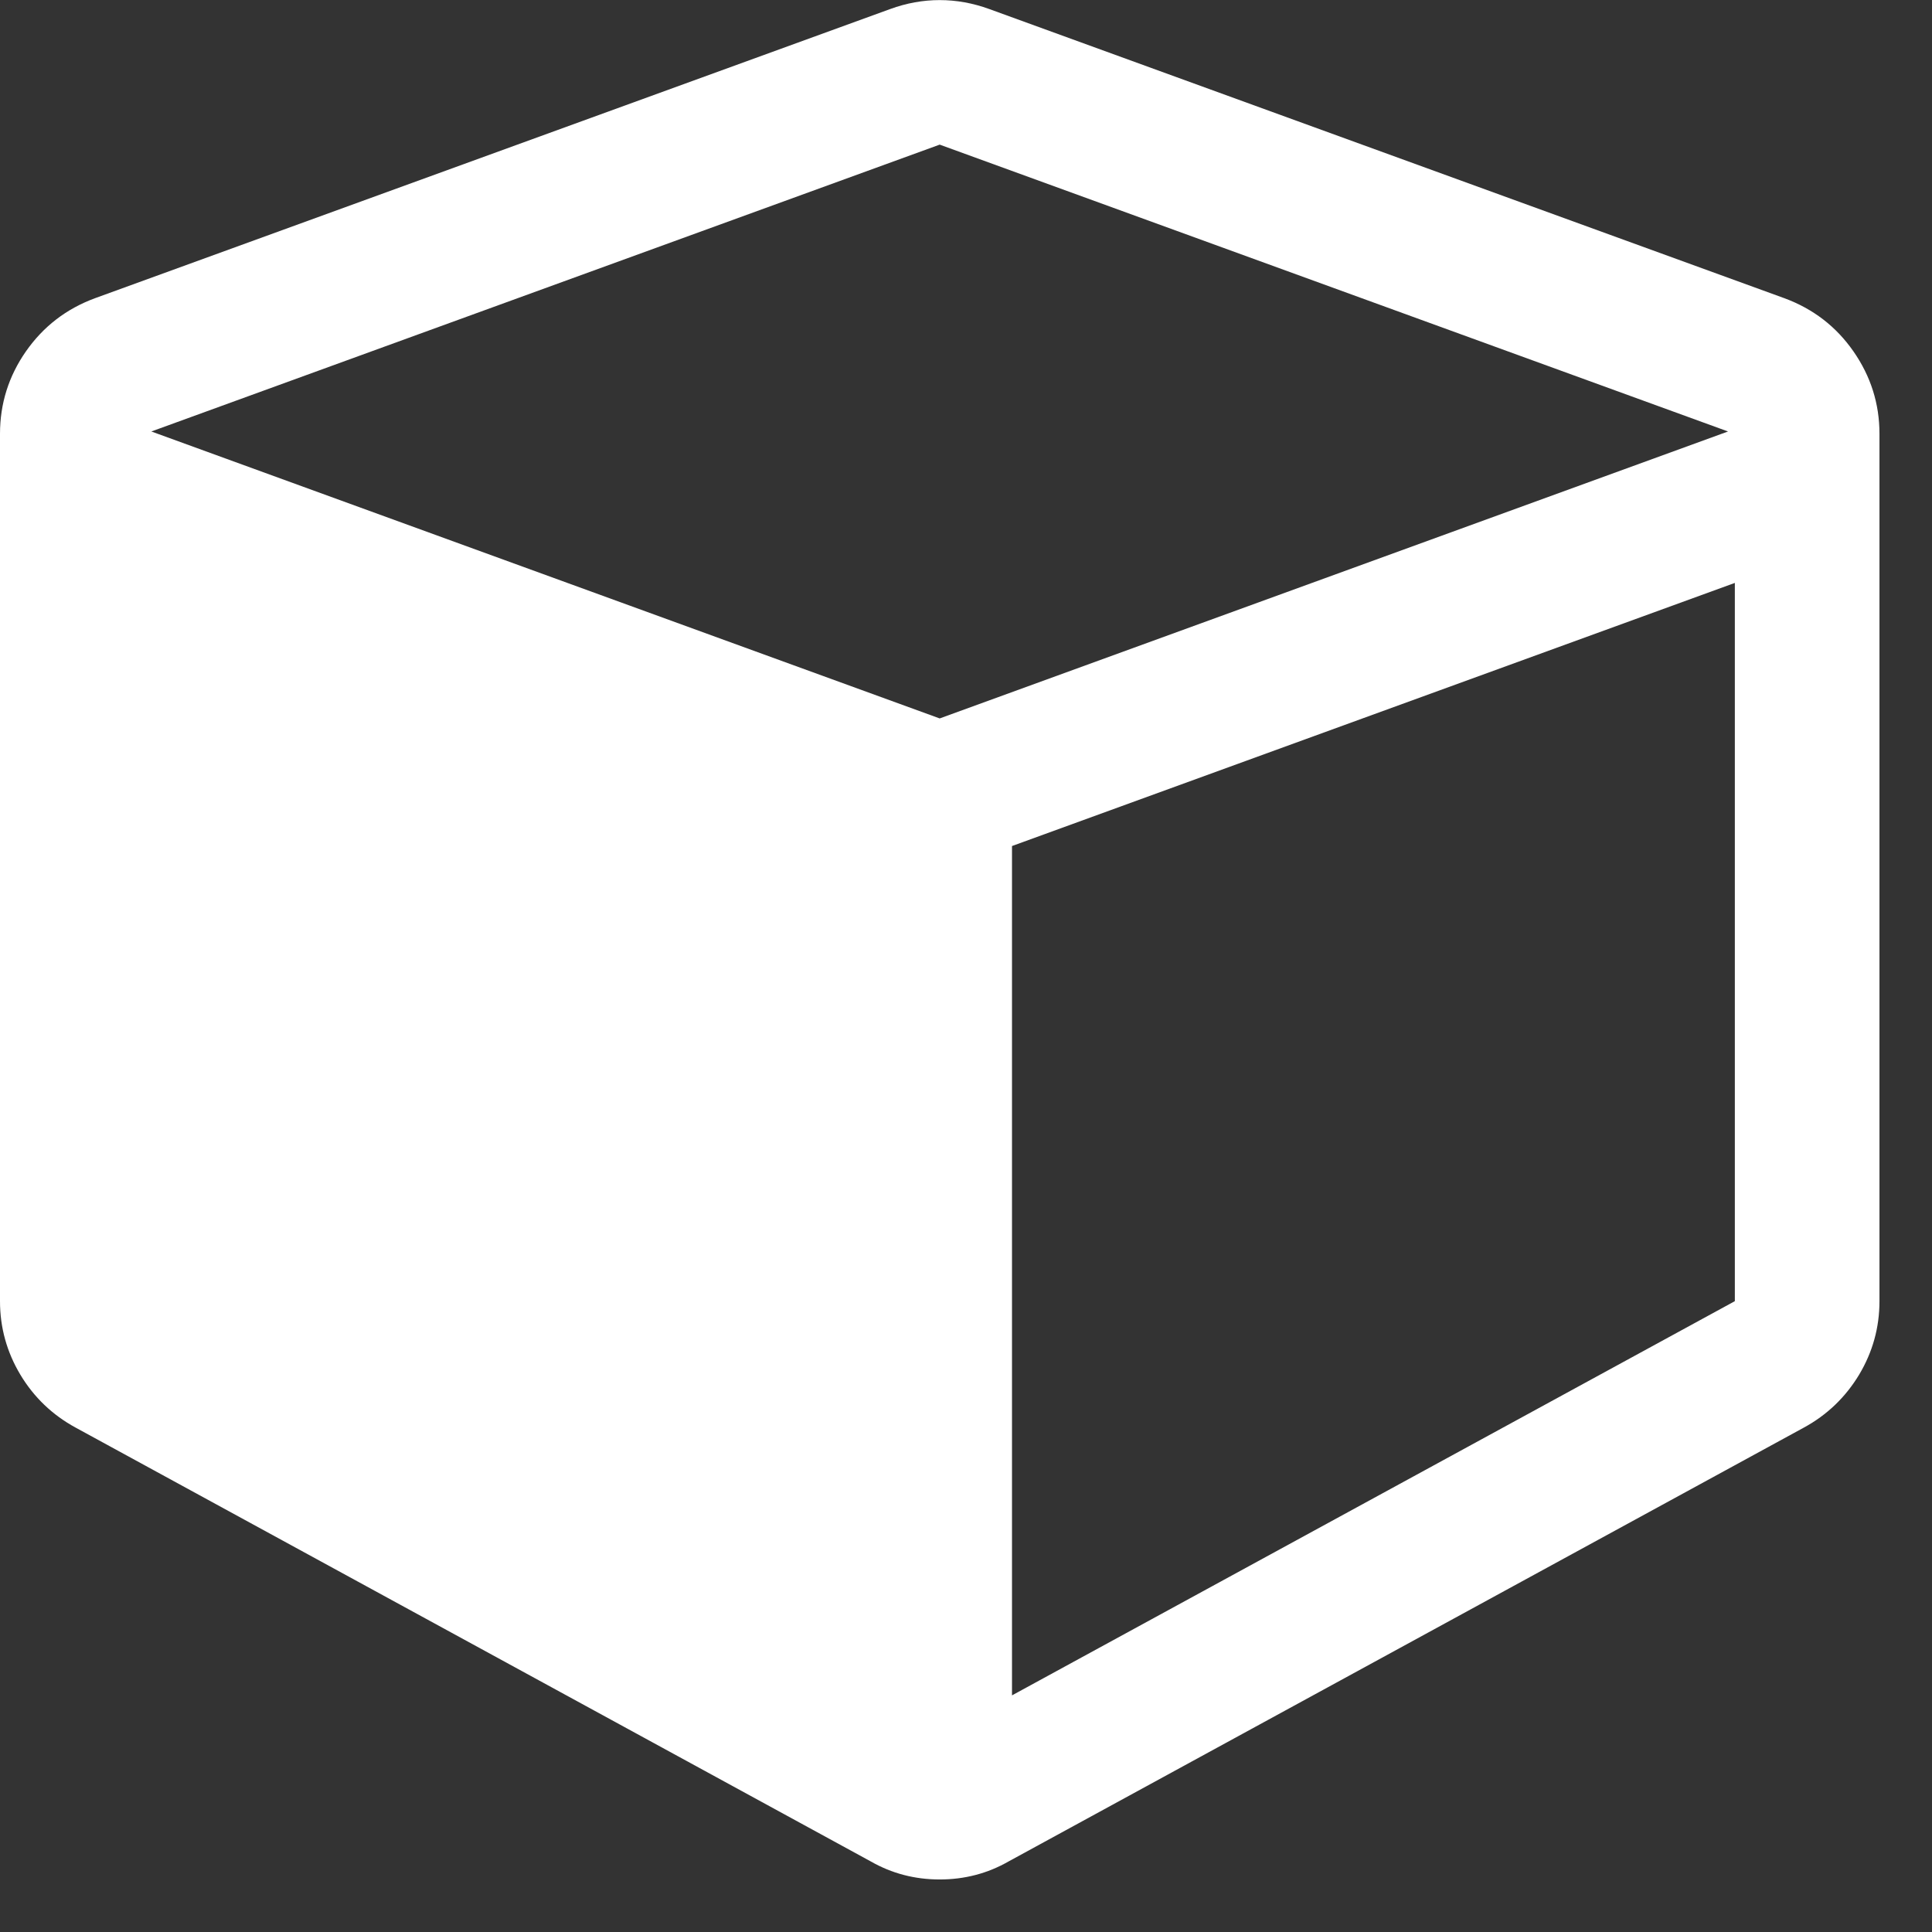
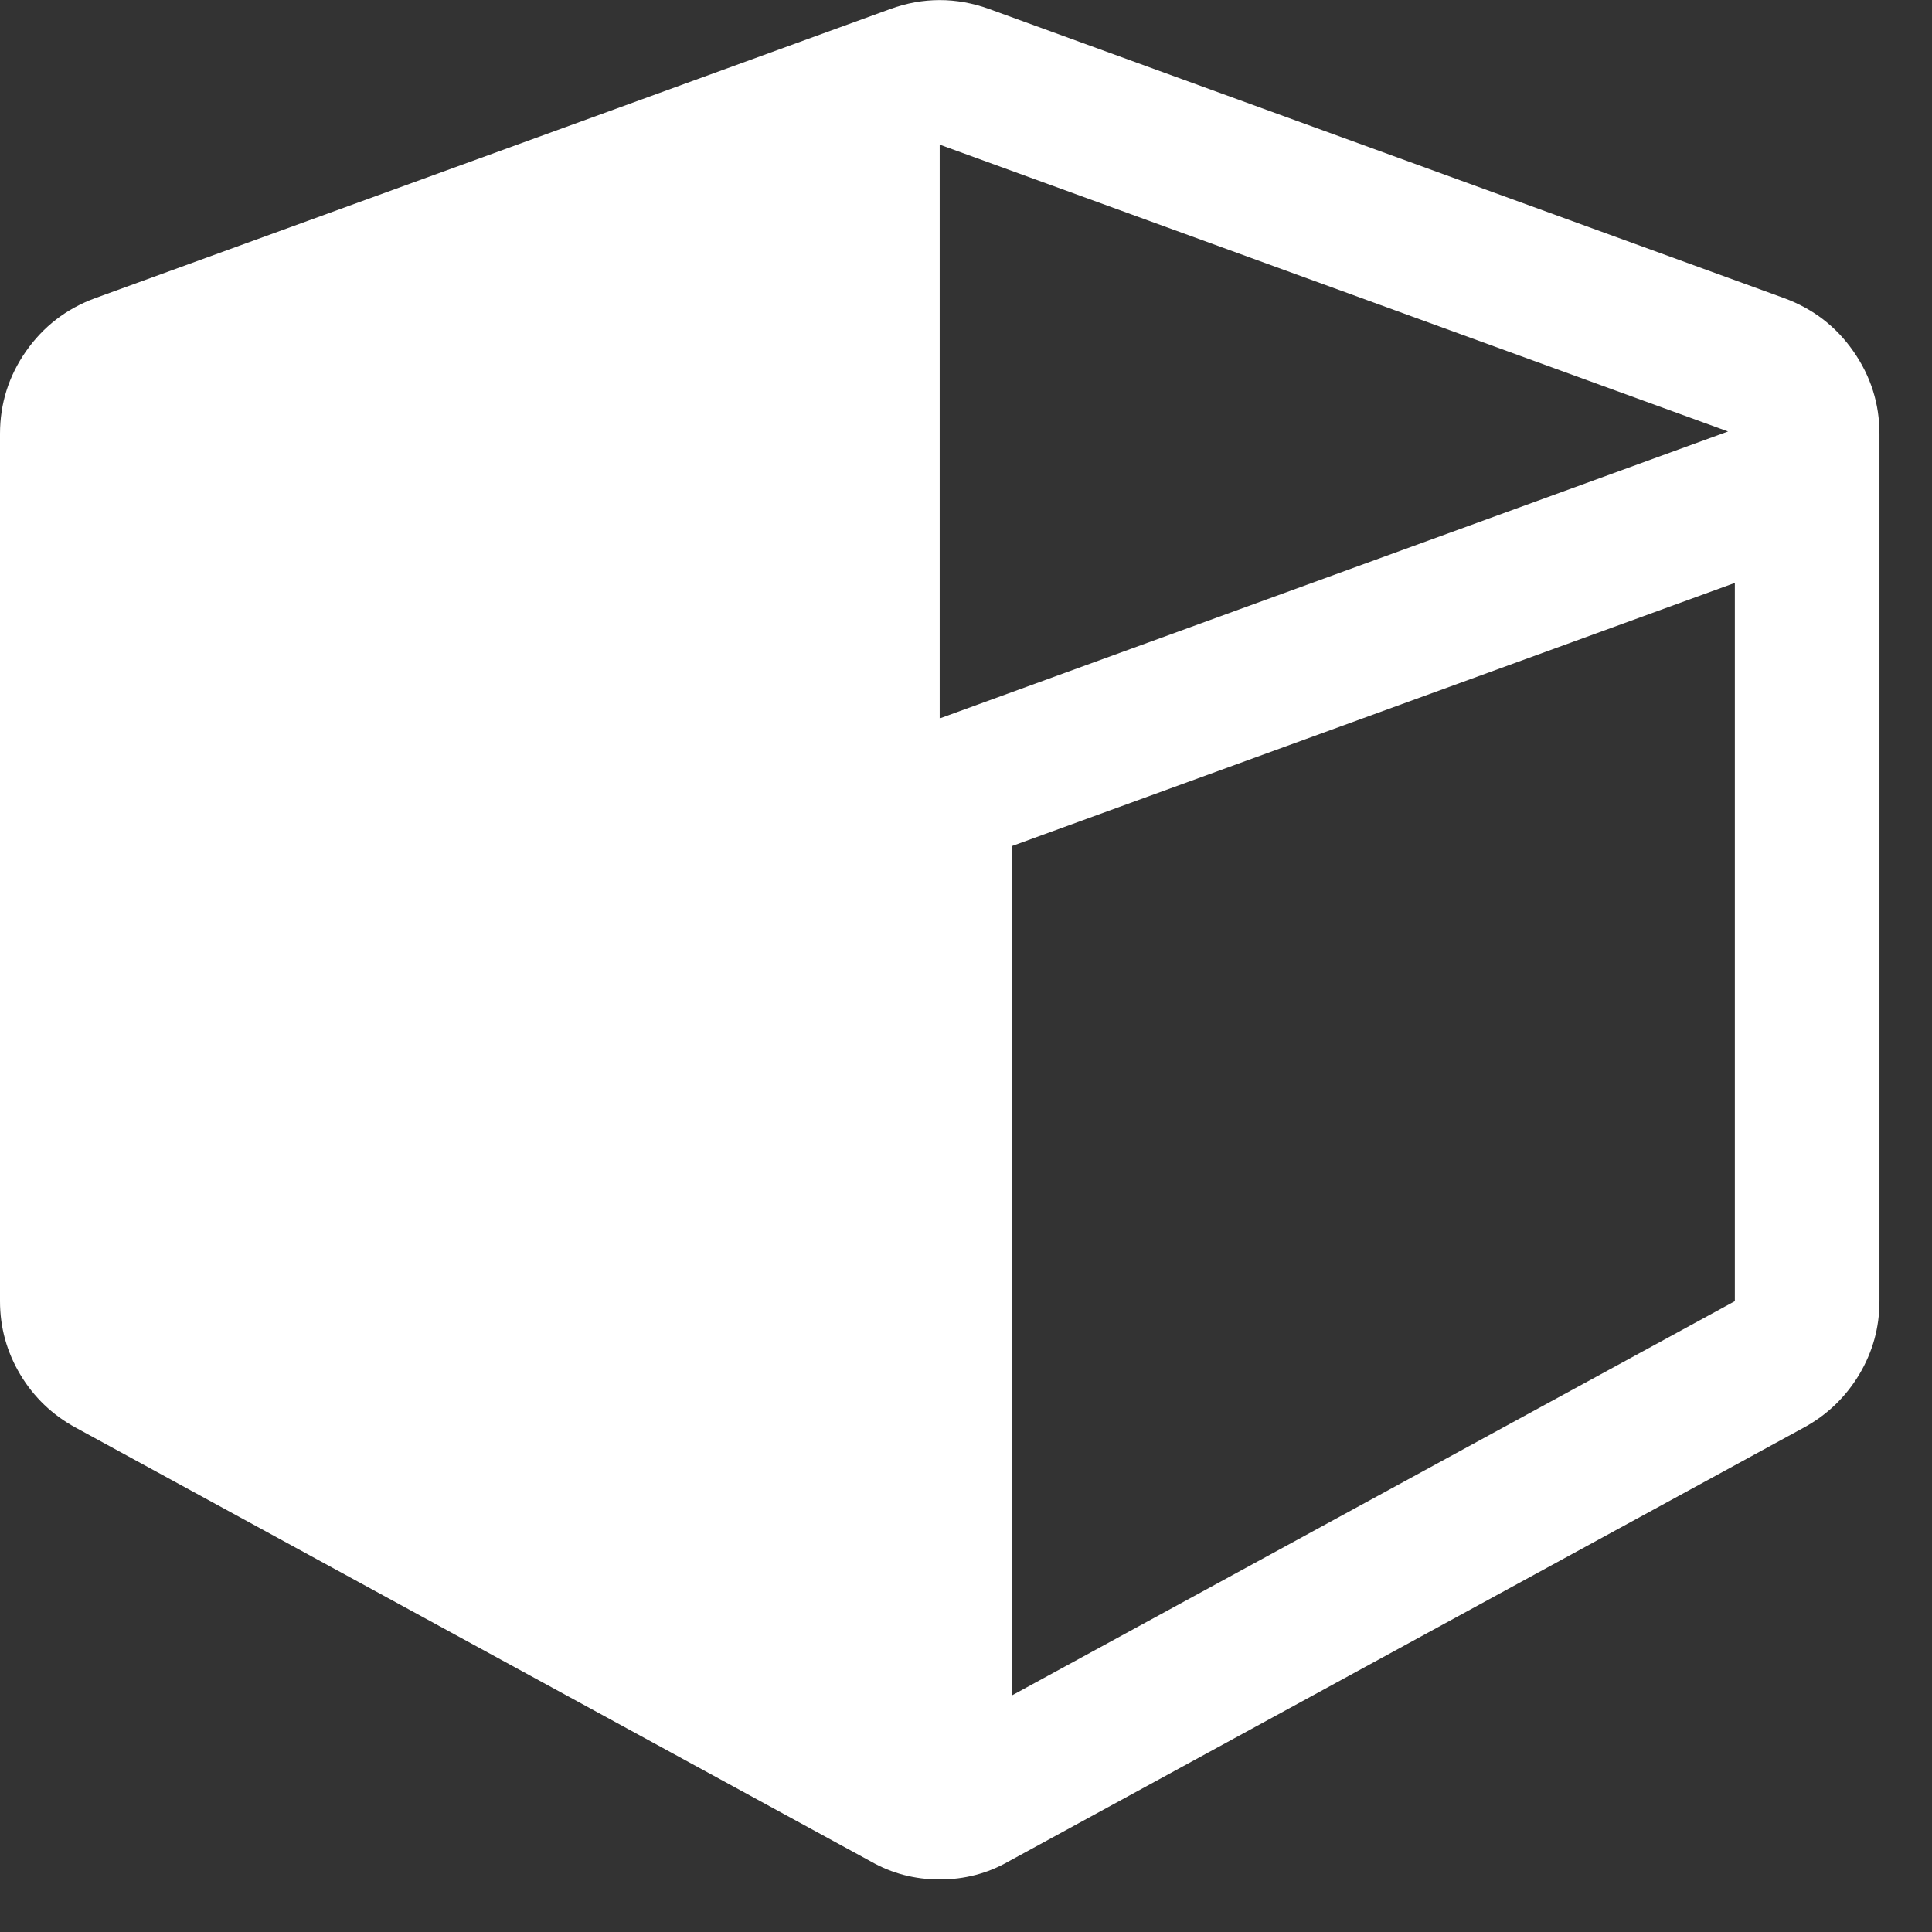
<svg xmlns="http://www.w3.org/2000/svg" width="21px" height="21px" viewBox="0 0 21 21" version="1.1">
  <rect x="0" y="0" width="21" height="21" fill="#333333" stroke="none" />
  <title>Page 1</title>
  <desc>Created with Sketch.</desc>
  <defs />
  <g id="Page-1" stroke="none" stroke-width="1" fill="none" fill-rule="evenodd">
-     <path d="M11,18.428 L18.857,14.143 L18.857,6.336 L11,9.196 L11,18.428 Z M10.214,7.809 L18.783,4.69 L10.214,1.572 L1.645,4.69 L10.214,7.809 Z M20.429,4.715 L20.429,14.143 C20.429,14.43 20.355,14.696 20.208,14.942 C20.06,15.187 19.86,15.38 19.606,15.518 L10.963,20.233 C10.734,20.364 10.484,20.429 10.214,20.429 C9.944,20.429 9.694,20.364 9.465,20.233 L0.823,15.518 C0.569,15.38 0.368,15.187 0.221,14.942 C0.074,14.696 0,14.43 0,14.143 L0,4.715 C0,4.388 0.094,4.089 0.282,3.819 C0.471,3.549 0.72,3.357 1.031,3.242 L9.674,0.099 C9.854,0.033 10.034,0.001 10.214,0.001 C10.394,0.001 10.574,0.033 10.755,0.099 L19.397,3.242 C19.708,3.357 19.958,3.549 20.146,3.819 C20.334,4.089 20.429,4.388 20.429,4.715 L20.429,4.715 Z" fill="#FFFFFF" />
+     <path d="M11,18.428 L18.857,14.143 L18.857,6.336 L11,9.196 L11,18.428 Z M10.214,7.809 L18.783,4.69 L10.214,1.572 L10.214,7.809 Z M20.429,4.715 L20.429,14.143 C20.429,14.43 20.355,14.696 20.208,14.942 C20.06,15.187 19.86,15.38 19.606,15.518 L10.963,20.233 C10.734,20.364 10.484,20.429 10.214,20.429 C9.944,20.429 9.694,20.364 9.465,20.233 L0.823,15.518 C0.569,15.38 0.368,15.187 0.221,14.942 C0.074,14.696 0,14.43 0,14.143 L0,4.715 C0,4.388 0.094,4.089 0.282,3.819 C0.471,3.549 0.72,3.357 1.031,3.242 L9.674,0.099 C9.854,0.033 10.034,0.001 10.214,0.001 C10.394,0.001 10.574,0.033 10.755,0.099 L19.397,3.242 C19.708,3.357 19.958,3.549 20.146,3.819 C20.334,4.089 20.429,4.388 20.429,4.715 L20.429,4.715 Z" fill="#FFFFFF" />
  </g>
</svg>